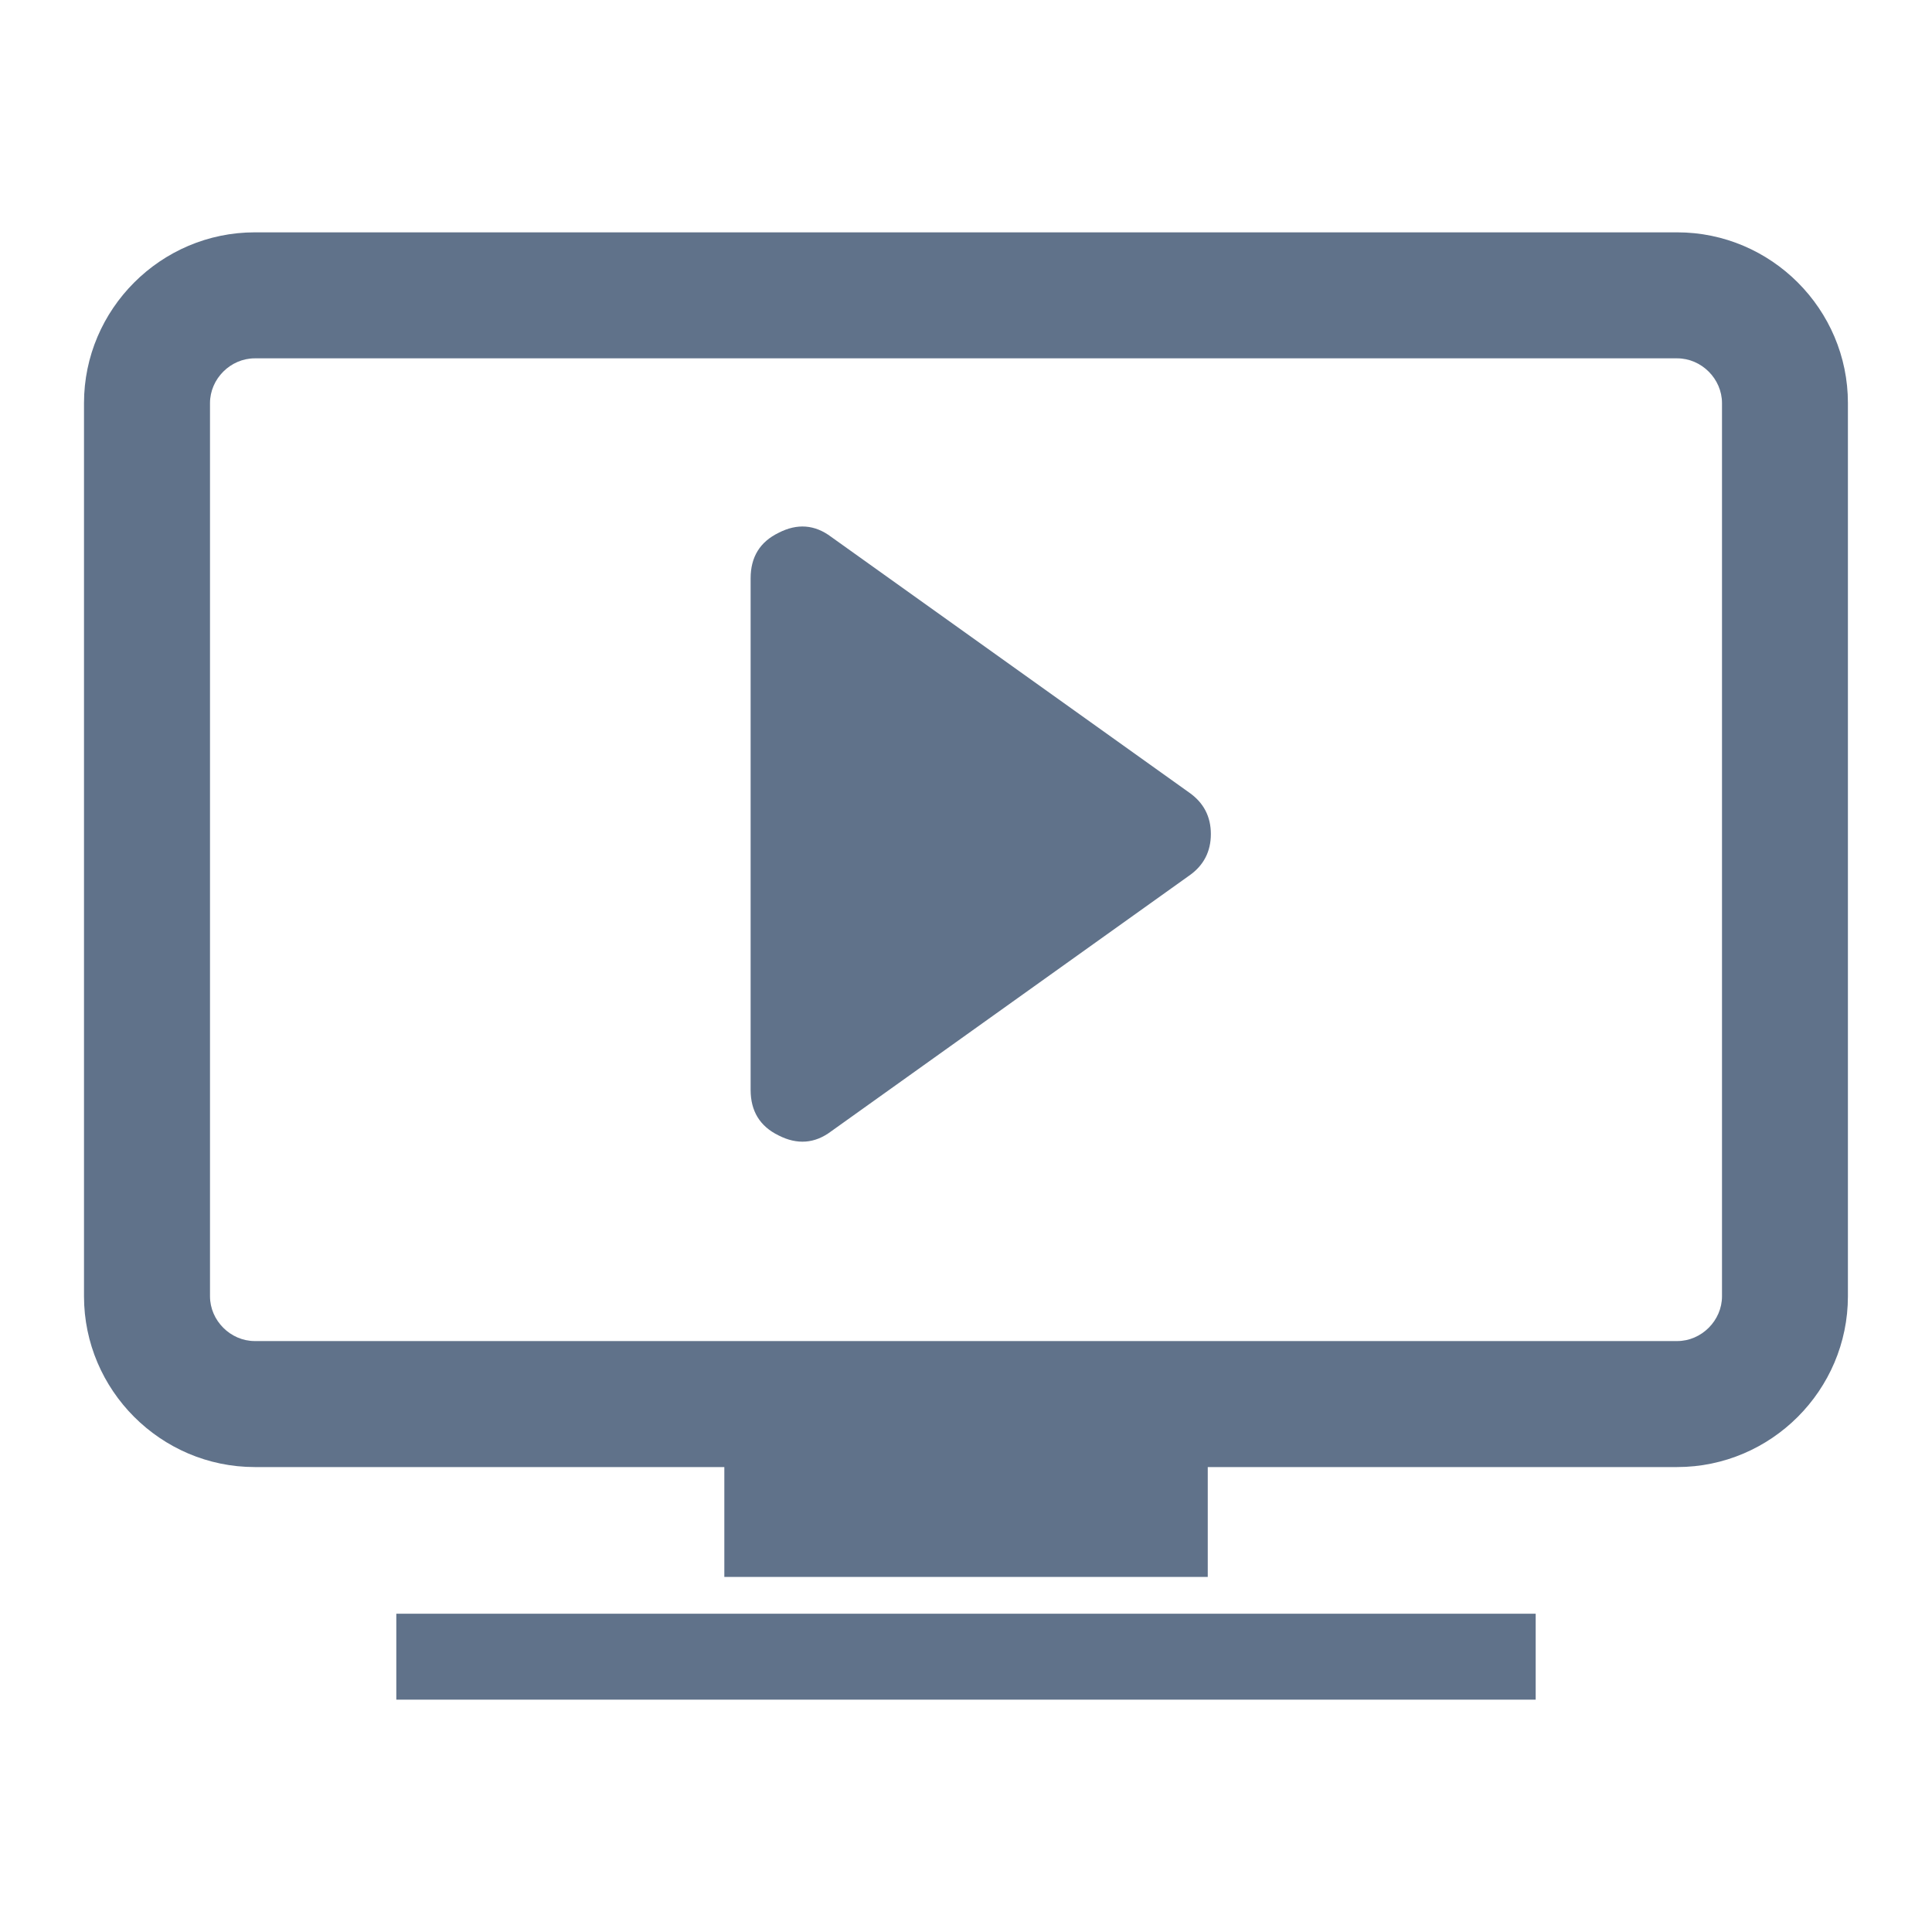
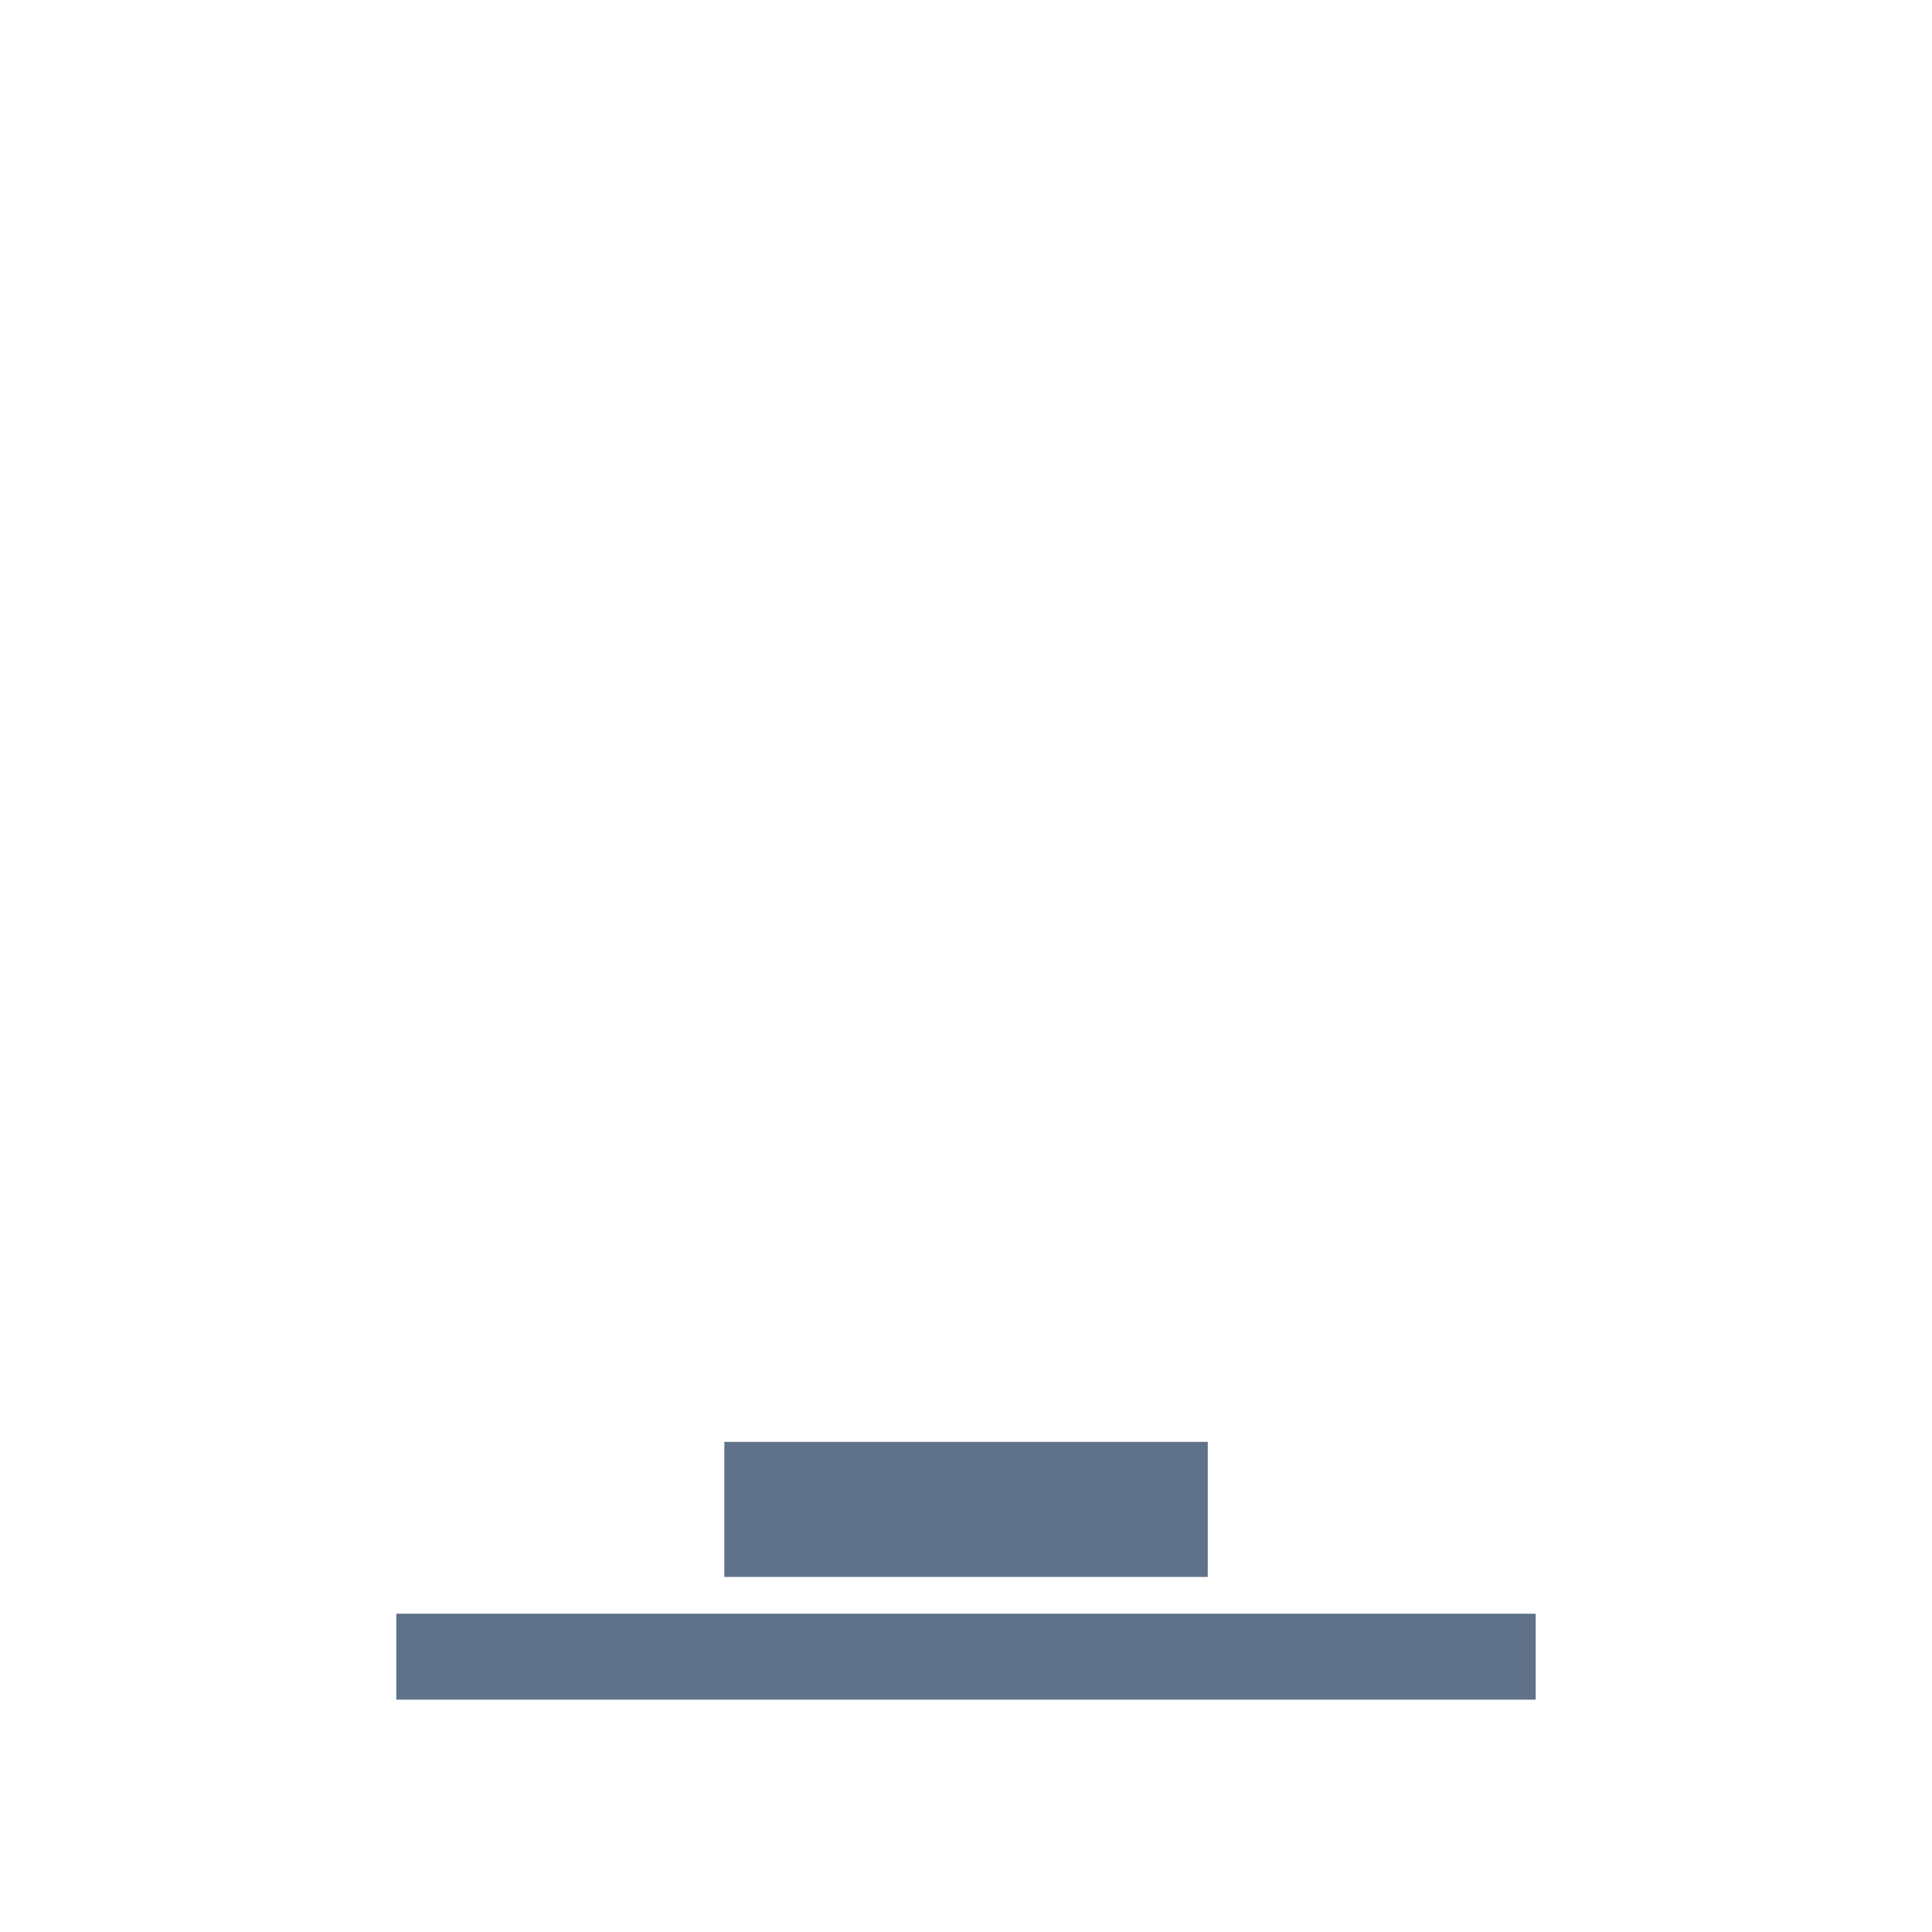
<svg xmlns="http://www.w3.org/2000/svg" version="1.1" id="Ebene_1" x="0px" y="0px" viewBox="0 0 23 23" enable-background="new 0 0 23 23" xml:space="preserve">
  <rect class="hovereffect" x="8.623" y="17.165" fill="#60728A" width="5.755" height="1.608" />
  <rect class="hovereffect" x="4.718" y="19.211" fill="#60728A" width="13.564" height="1.023" />
  <g>
-     <path class="hovereffect" fill="#60728A" d="M19.967,4.266c0.289,0,0.533,0.244,0.533,0.533v10.633c0,0.289-0.244,0.533-0.533,0.533H3.033   c-0.289,0-0.533-0.244-0.533-0.533V4.799c0-0.289,0.244-0.533,0.533-0.533H19.967 M19.967,2.766H3.033C1.915,2.766,1,3.681,1,4.799   v10.633c0,1.118,0.915,2.033,2.033,2.033h16.933c1.118,0,2.033-0.915,2.033-2.033V4.799C22,3.681,21.085,2.766,19.967,2.766   L19.967,2.766z" />
-   </g>
+     </g>
  <g>
-     <path class="hovereffect" fill="#60728A" d="M14.415,9.929c0,0.209-0.086,0.375-0.258,0.495l-4.262,3.044C9.7,13.615,9.49,13.63,9.269,13.517   c-0.222-0.108-0.333-0.289-0.333-0.542V6.885c0-0.254,0.111-0.434,0.333-0.542C9.49,6.229,9.7,6.244,9.896,6.392l4.262,3.044   C14.329,9.556,14.415,9.721,14.415,9.929z" />
-   </g>
+     </g>
</svg>